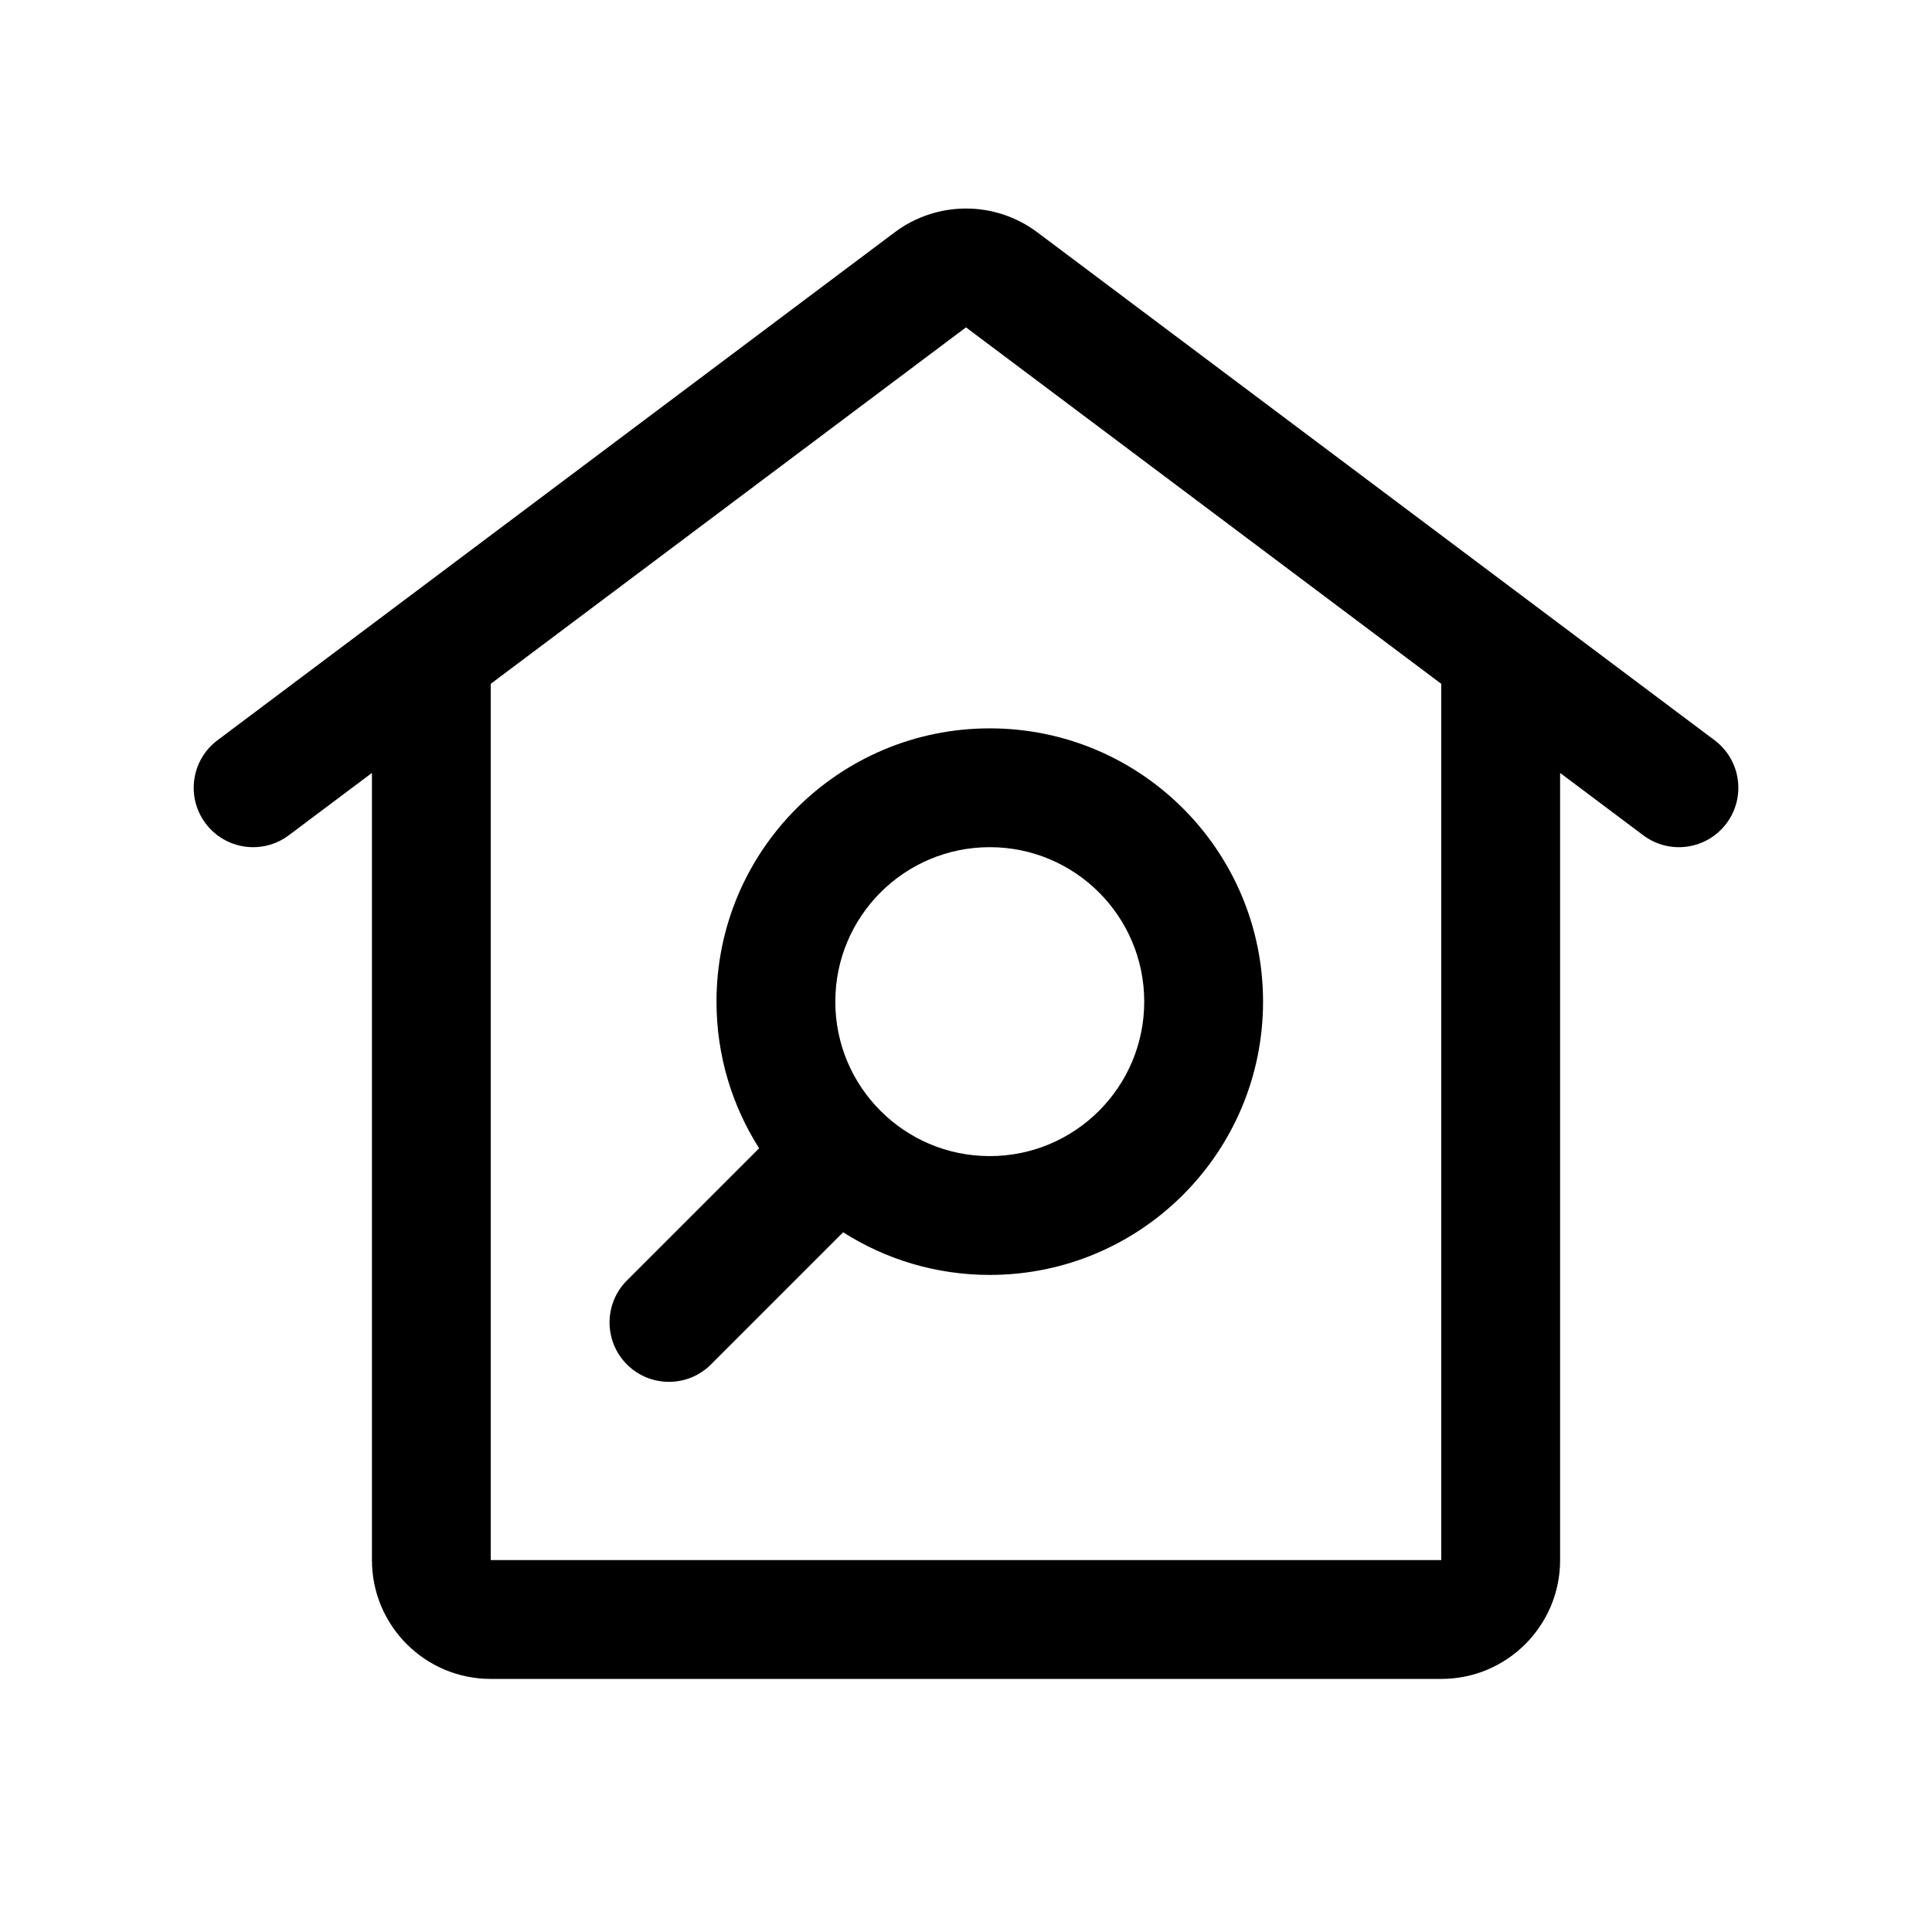
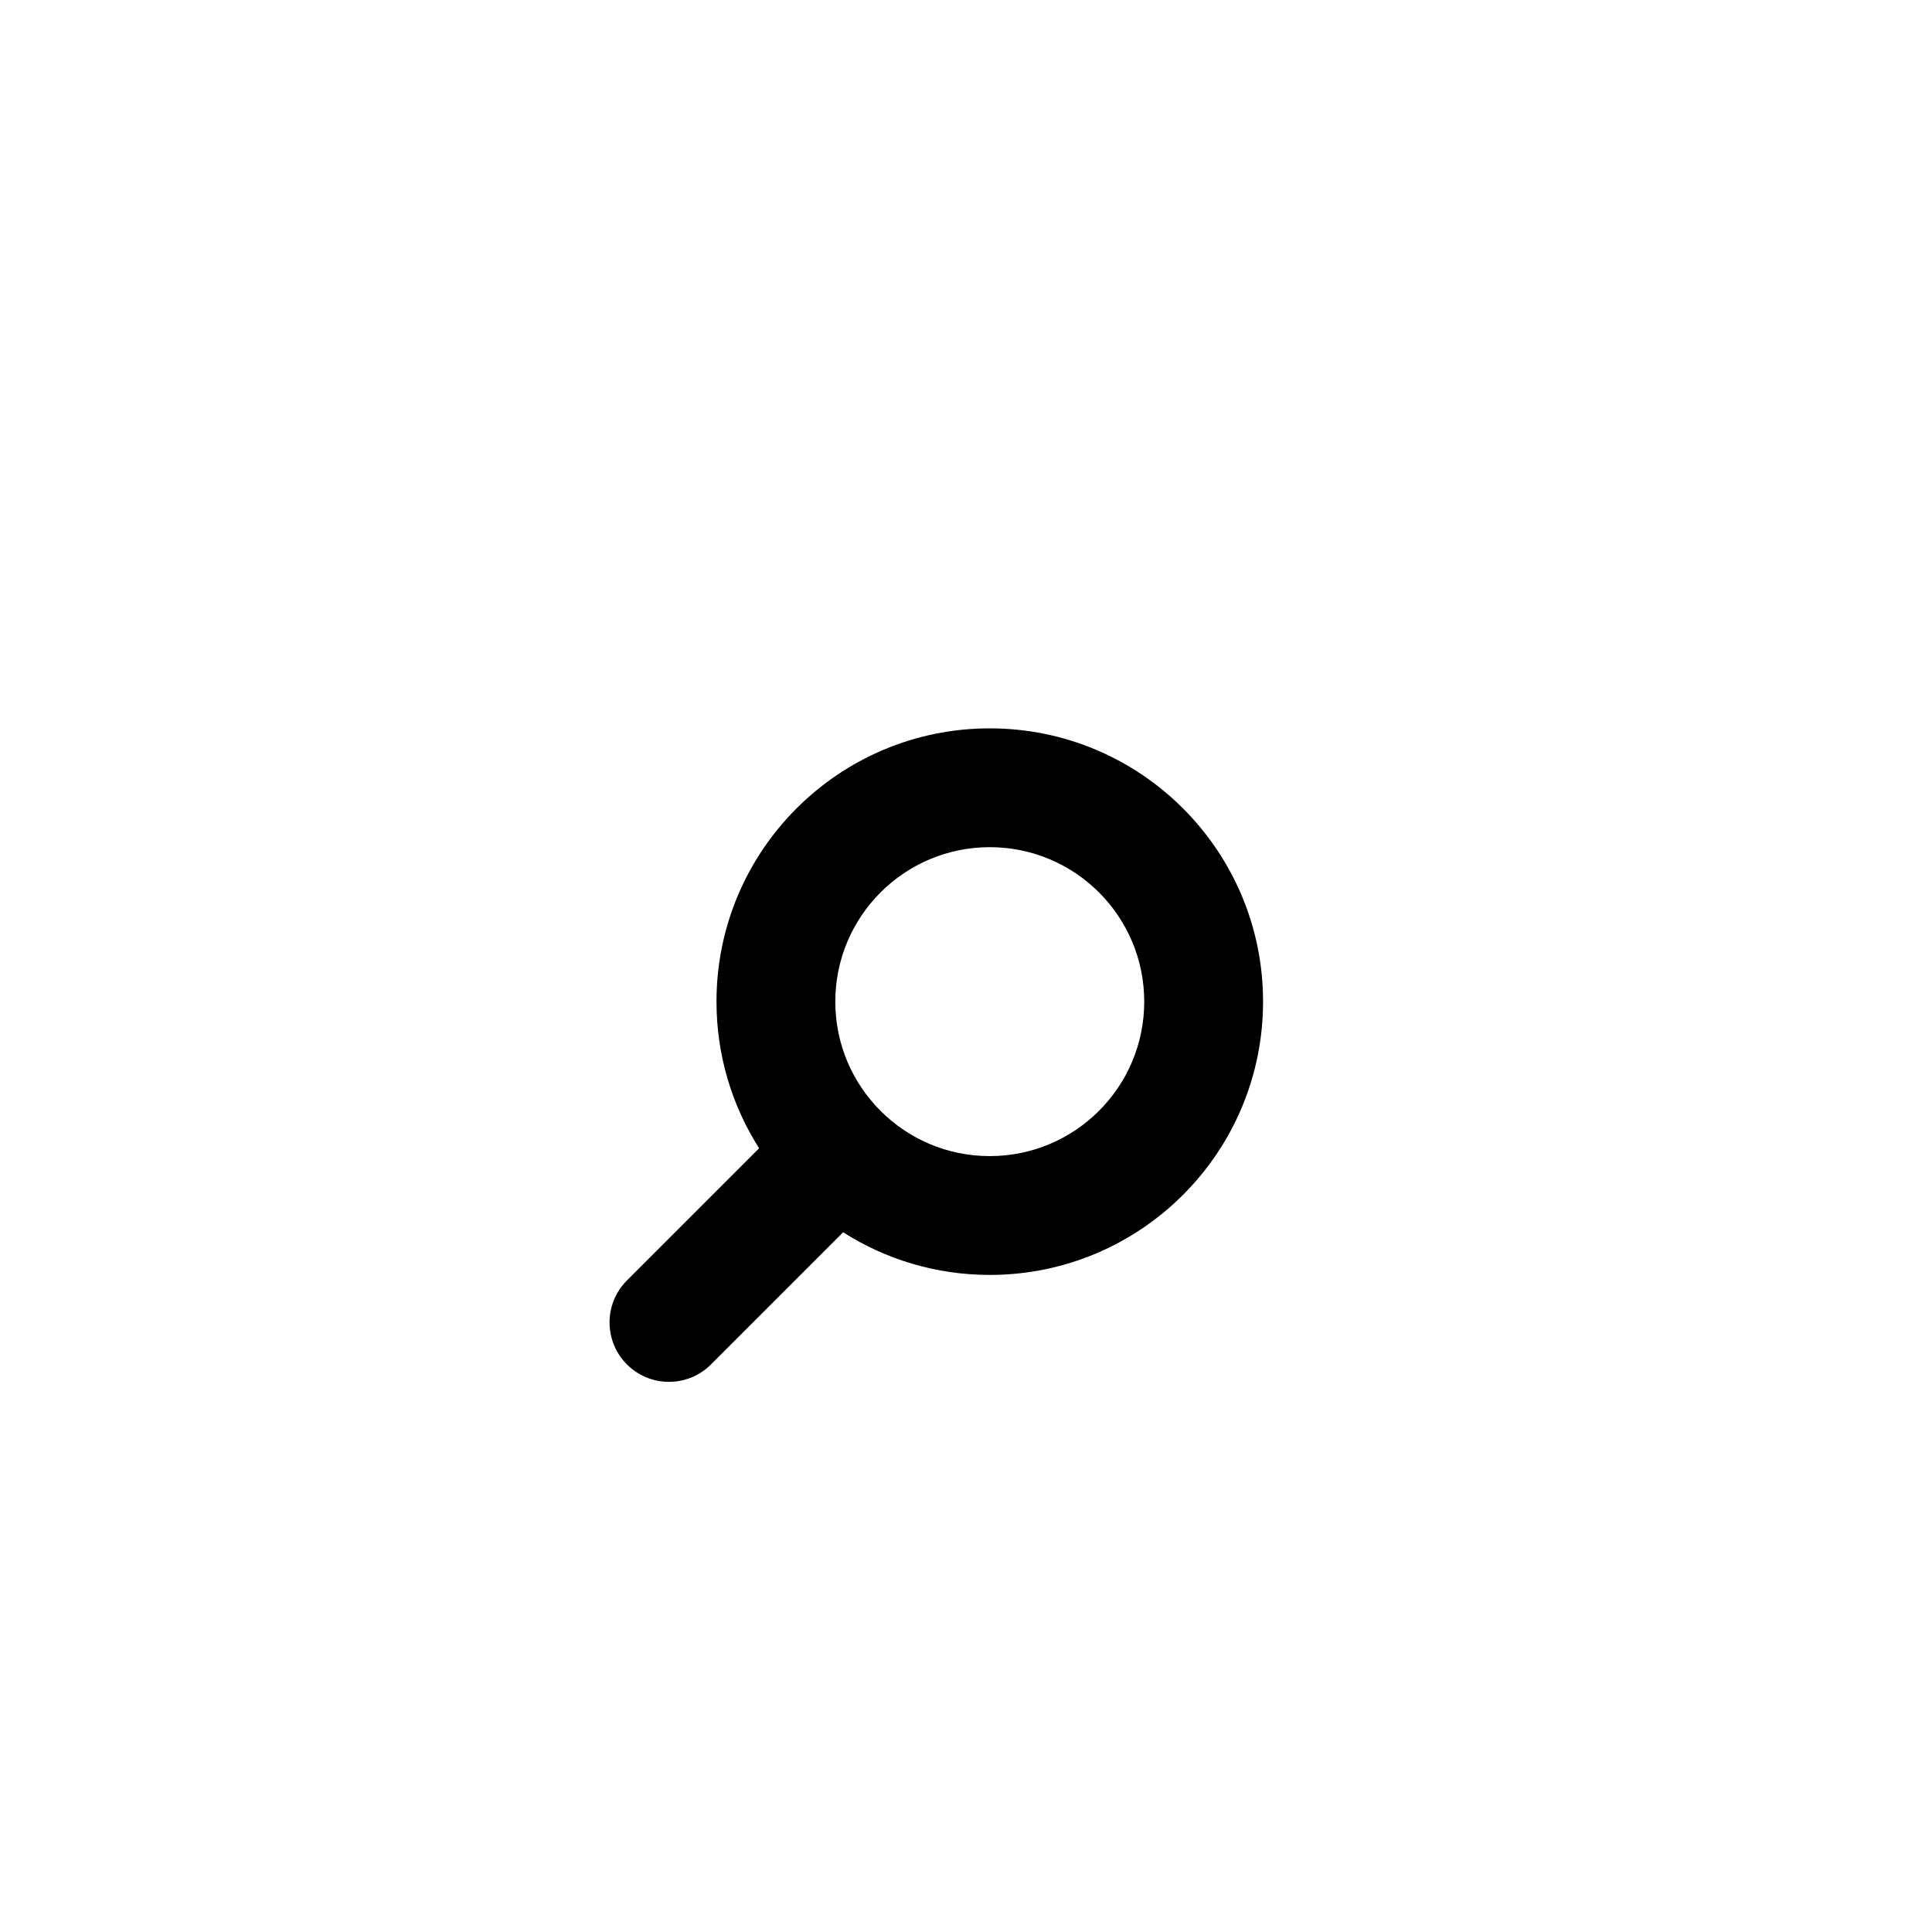
<svg xmlns="http://www.w3.org/2000/svg" fill="#000000" width="800px" height="800px" version="1.1" viewBox="144 144 512 512">
  <g fill-rule="evenodd">
    <path d="m406.3 368.51c-22.609 0-40.934 18.328-40.934 40.934 0 11.309 4.562 21.52 11.988 28.945 7.426 7.426 17.637 11.988 28.945 11.988 22.605 0 40.934-18.328 40.934-40.934 0-22.605-18.328-40.934-40.934-40.934zm-72.422 40.934c0-40 32.422-72.422 72.422-72.422 39.996 0 72.422 32.422 72.422 72.422 0 39.996-32.426 72.422-72.422 72.422-14.293 0-27.633-4.152-38.859-11.301l-35.027 35.027c-6.148 6.148-16.117 6.148-22.266 0-6.148-6.144-6.148-16.117 0-22.262l35.027-35.027c-7.148-11.227-11.297-24.566-11.297-38.859z" />
-     <path d="m381.11 205.56c11.195-8.395 26.59-8.395 37.785 0l132.11 99.078c0.09 0.066 0.18 0.137 0.273 0.207l47.105 35.328c6.953 5.219 8.363 15.086 3.148 22.039-5.219 6.957-15.086 8.367-22.043 3.152l-22.043-16.531v208.61c0 17.391-14.098 31.488-31.488 31.488h-251.9c-17.391 0-31.488-14.098-31.488-31.488v-208.61l-22.043 16.531c-6.957 5.215-16.824 3.805-22.039-3.152-5.219-6.953-3.809-16.82 3.148-22.039l47.102-35.328c0.094-0.07 0.184-0.141 0.277-0.207zm-107.06 119.66v232.22h251.9v-232.22l-125.95-94.465z" />
  </g>
</svg>